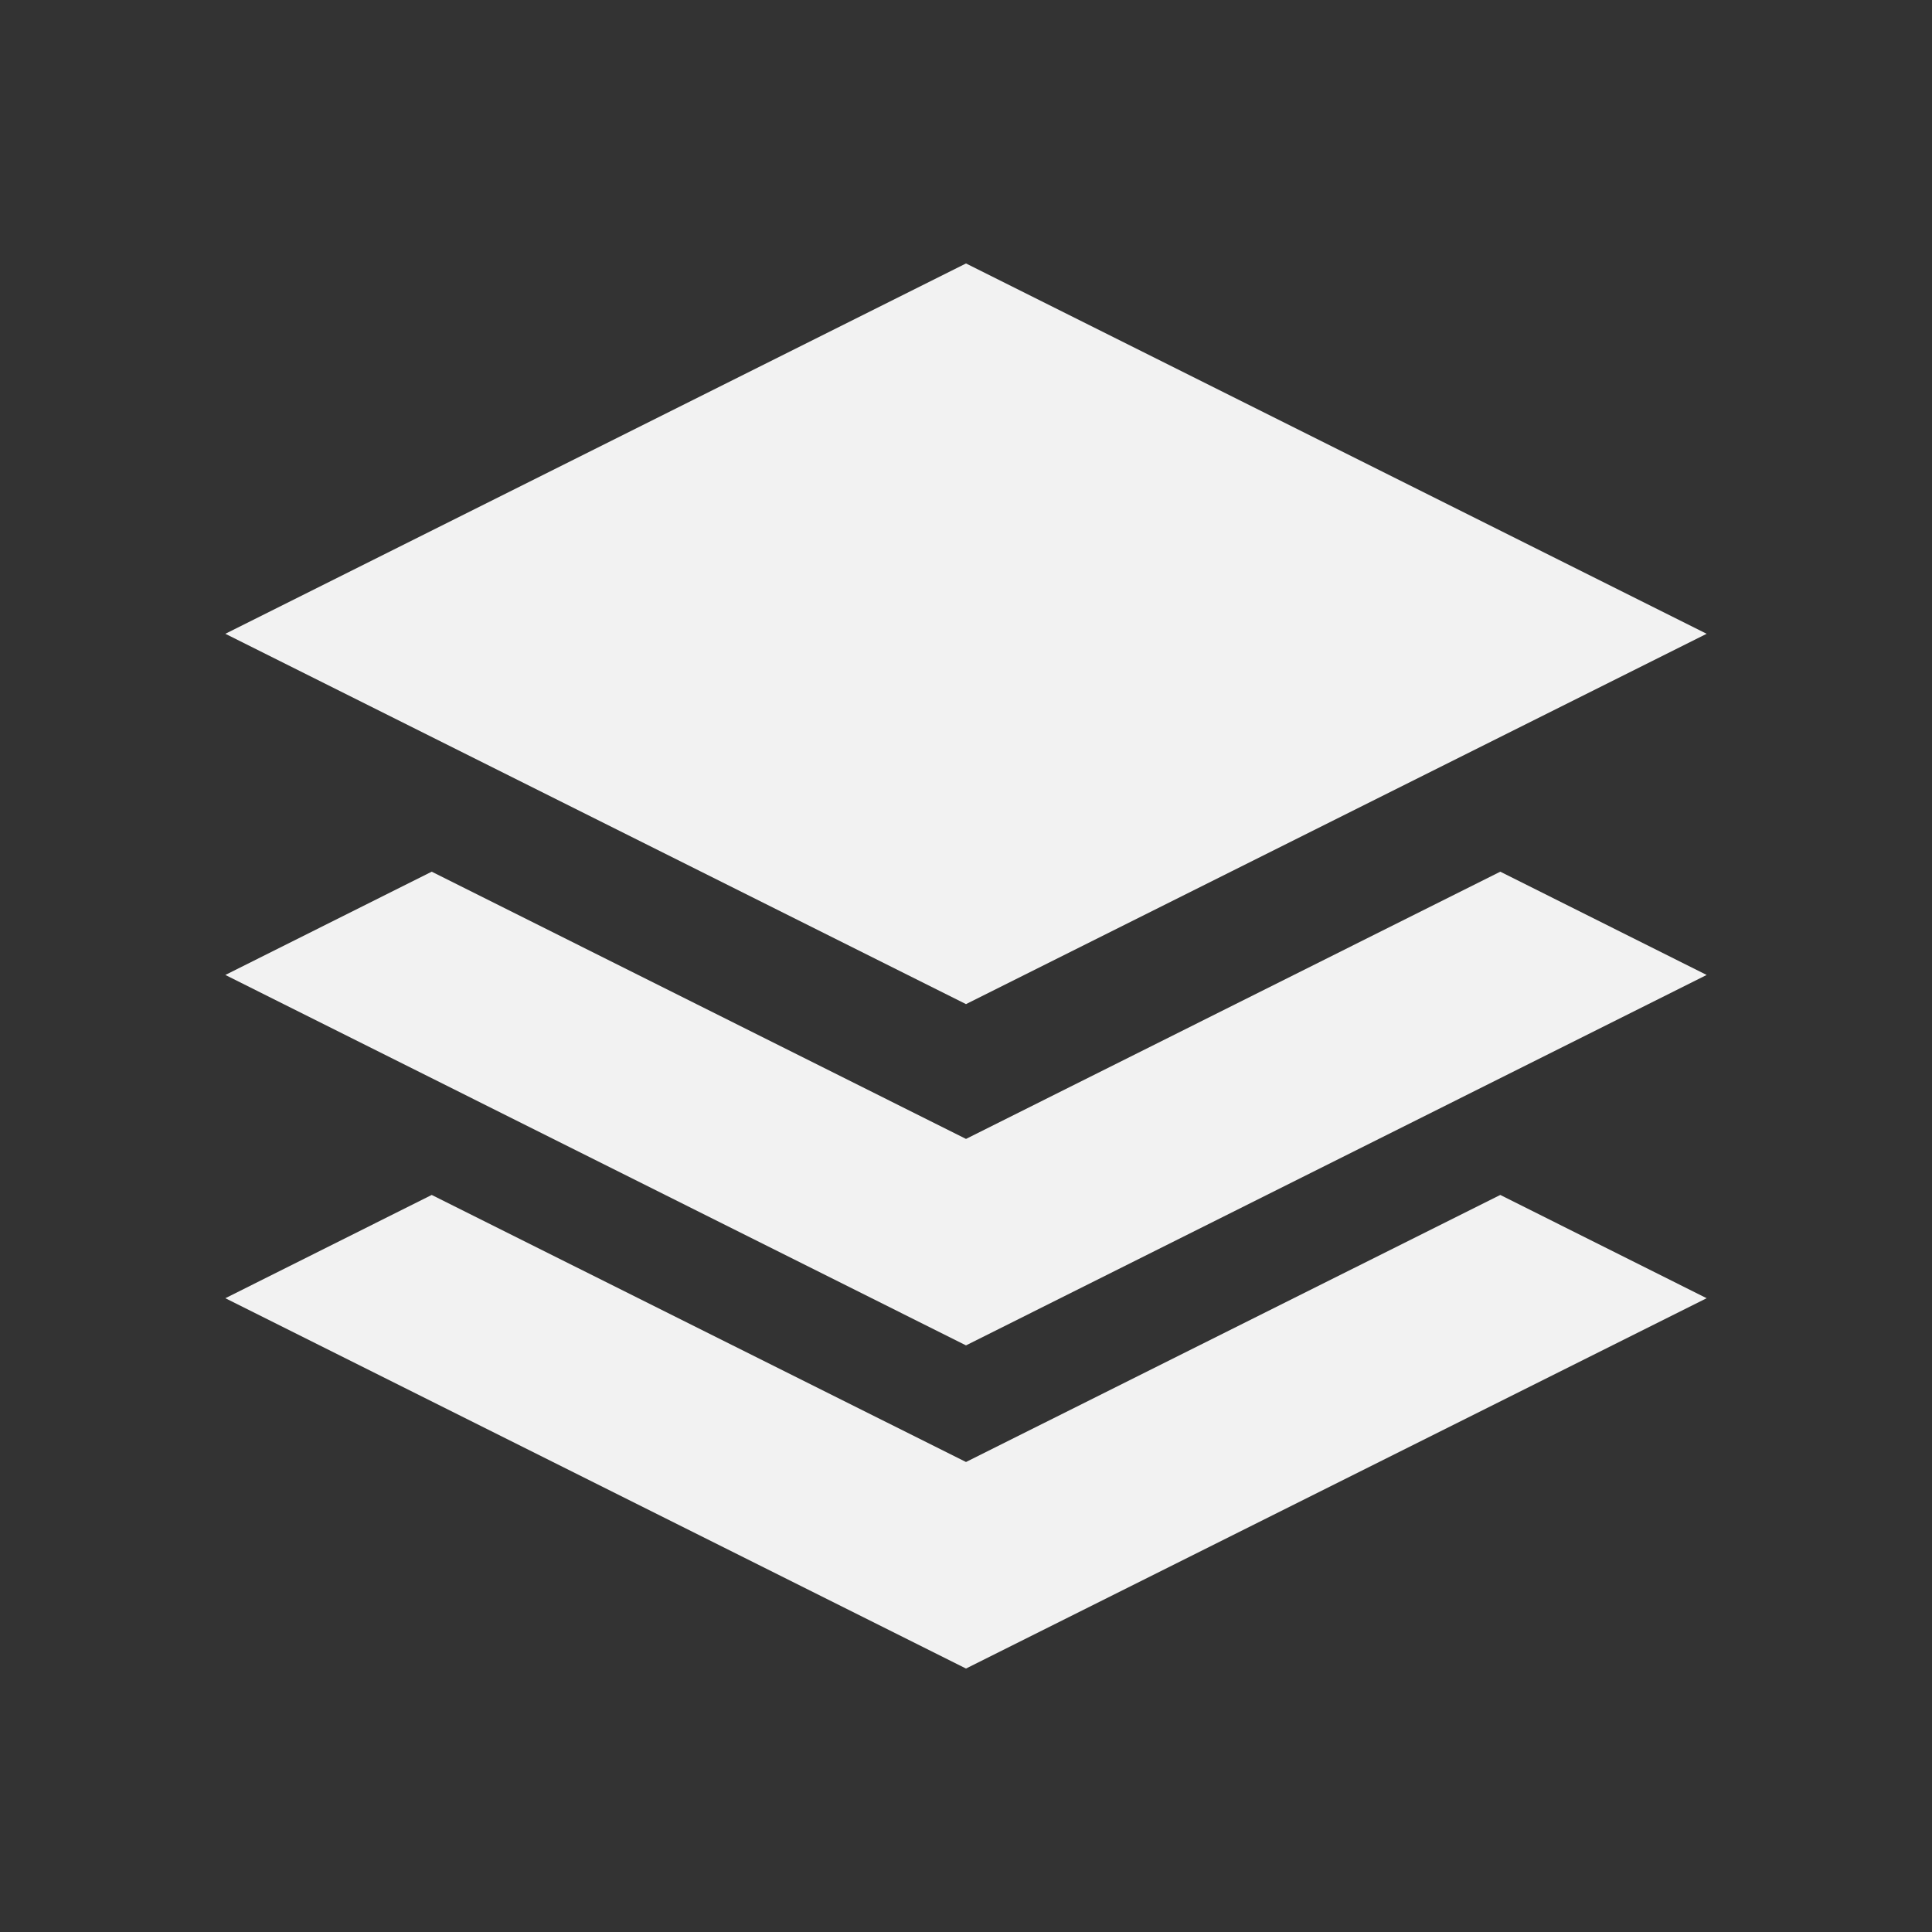
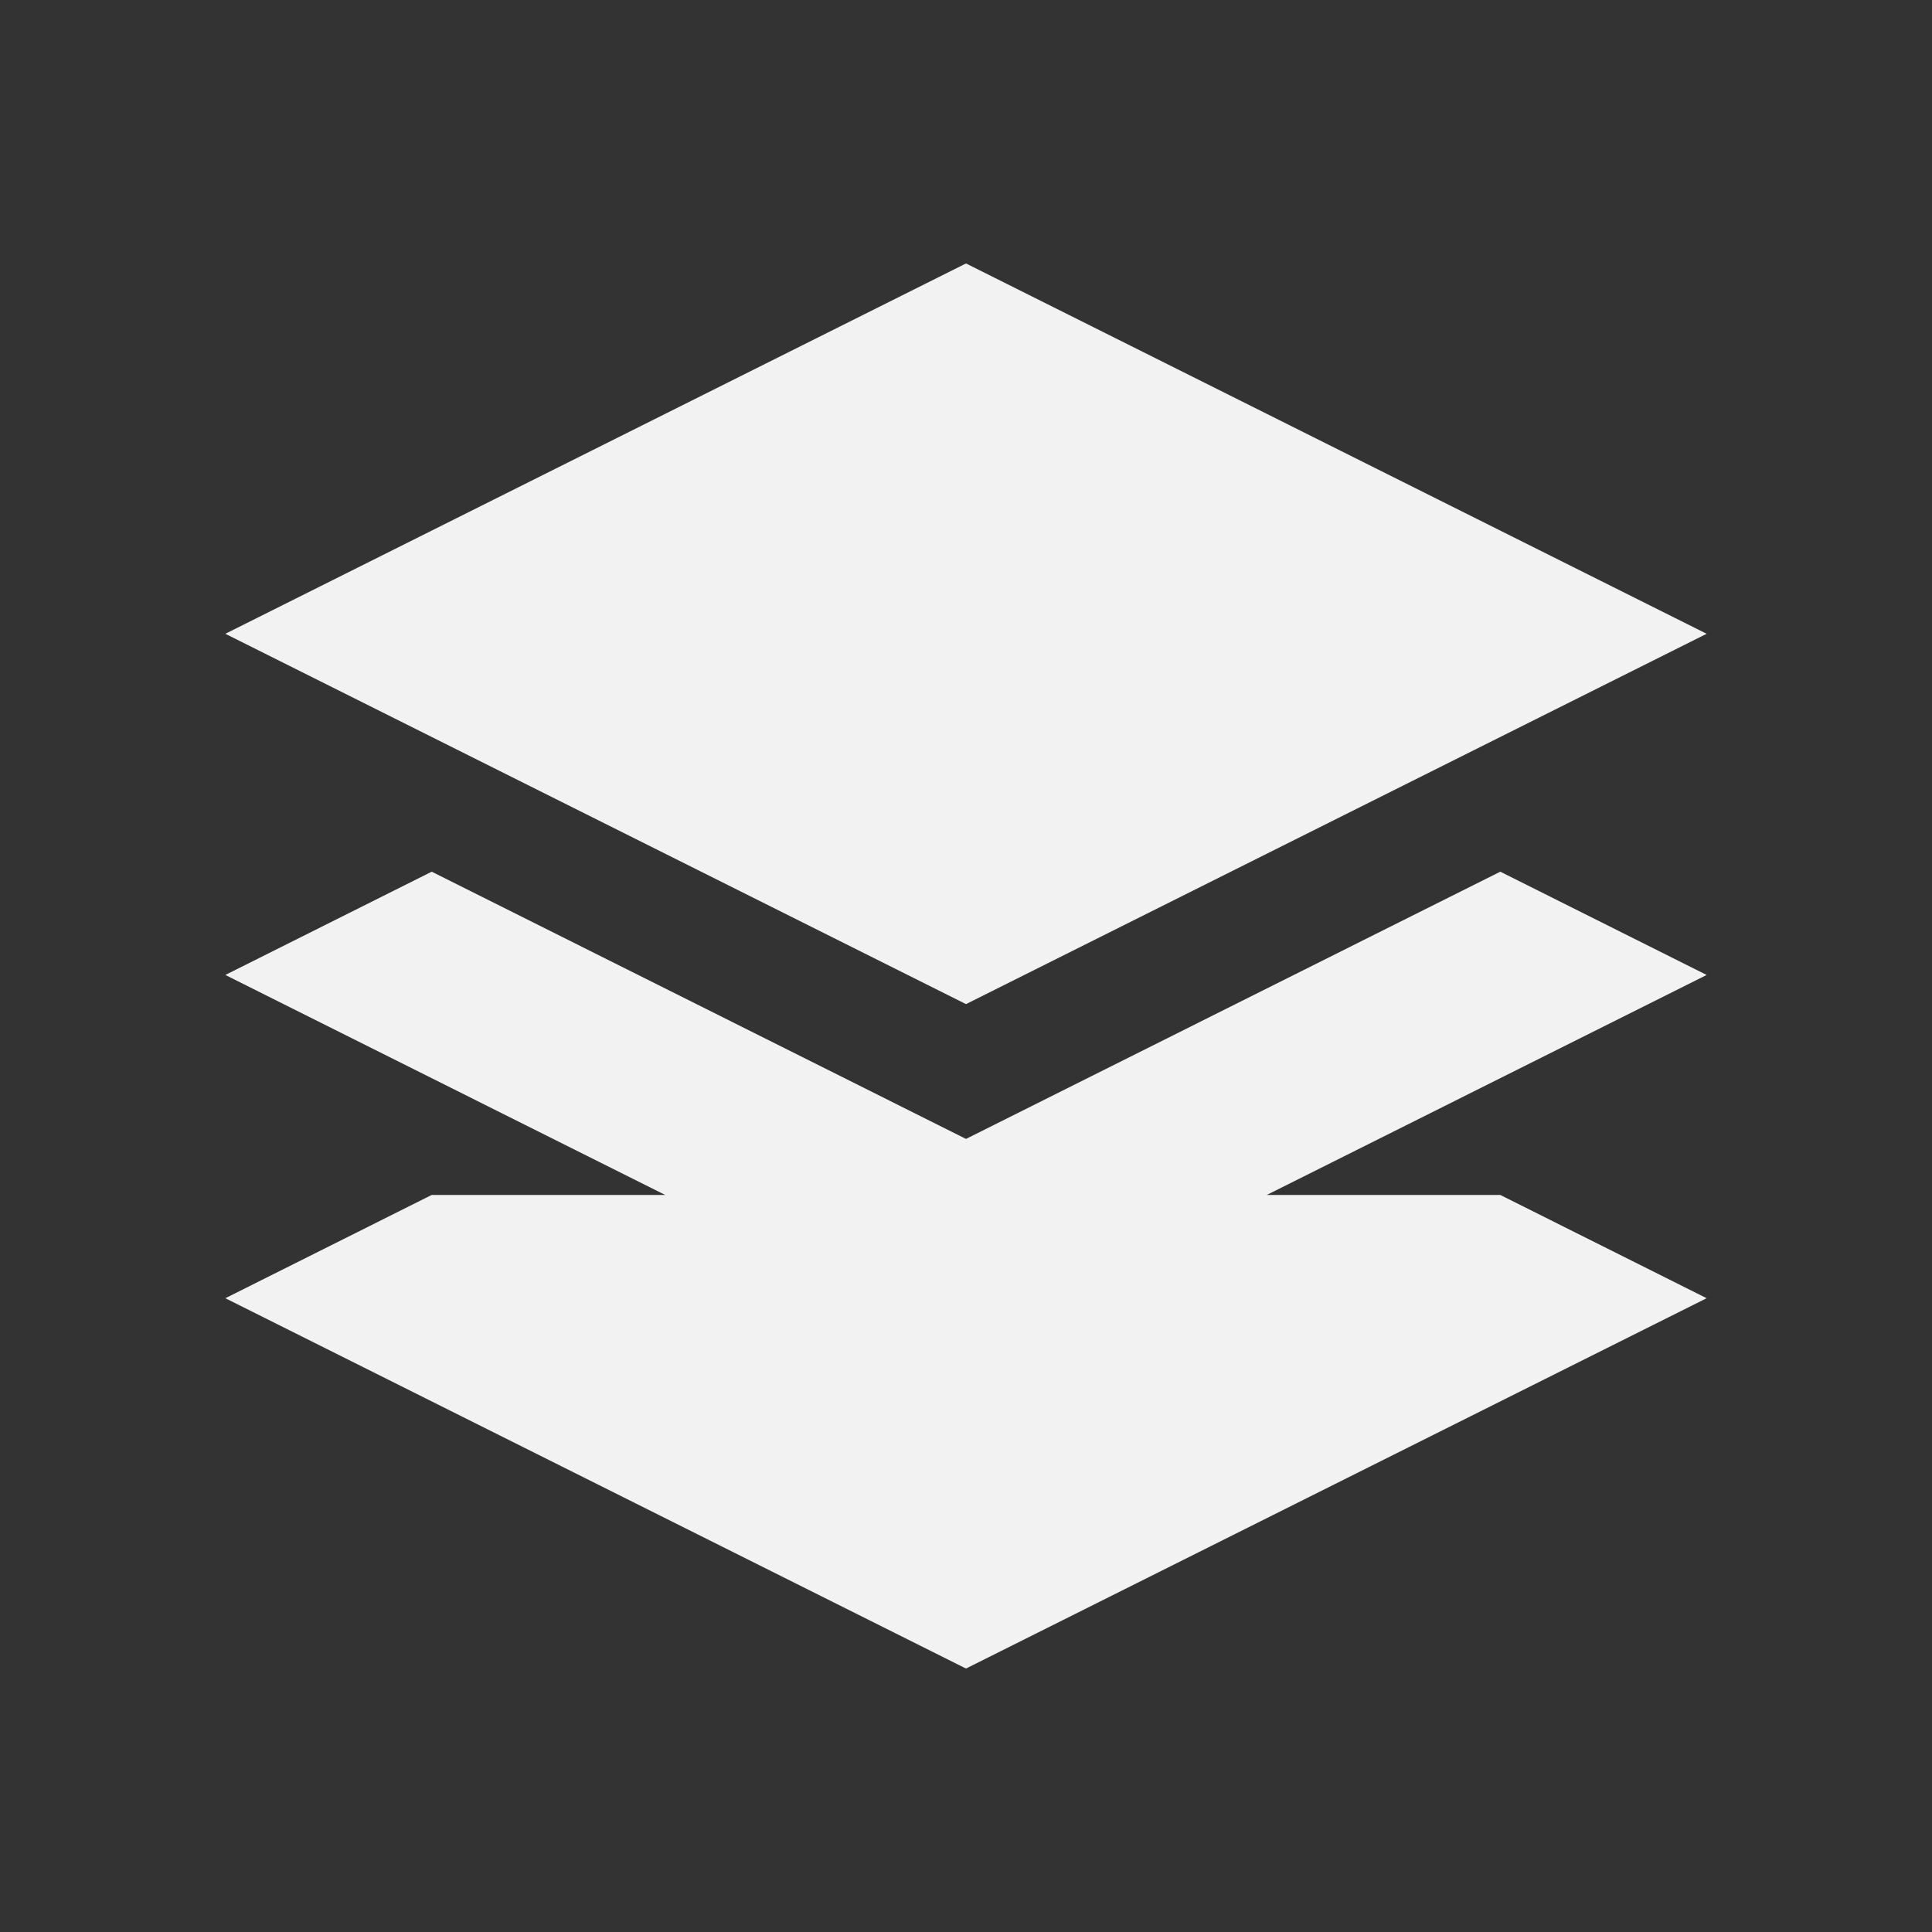
<svg xmlns="http://www.w3.org/2000/svg" viewBox="0 0 22 22">
  <rect x="0" y="0" width="22" height="22" fill="#333333" stroke="none" />
  <defs id="defs3051">
    <style type="text/css" id="current-color-scheme">
      .ColorScheme-Text {
        color:#f2f2f2
      }
      </style>
  </defs>
-   <path style="fill:currentColor;fill-opacity:1;stroke:none" class="ColorScheme-Text" d="M 11 3 L 2.566 7.217 L 11 11.434 L 19.434 7.217 L 11 3 z M 4.916 9.926 L 2.566 11.102 L 11 15.32 L 19.434 11.102 L 17.084 9.926 L 11 12.969 L 4.916 9.926 z M 4.916 13.607 L 2.566 14.783 L 11 19 L 19.434 14.783 L 17.084 13.607 L 11 16.648 L 4.916 13.607 z " />
+   <path style="fill:currentColor;fill-opacity:1;stroke:none" class="ColorScheme-Text" d="M 11 3 L 2.566 7.217 L 11 11.434 L 19.434 7.217 L 11 3 z M 4.916 9.926 L 2.566 11.102 L 11 15.32 L 19.434 11.102 L 17.084 9.926 L 11 12.969 L 4.916 9.926 z M 4.916 13.607 L 2.566 14.783 L 11 19 L 19.434 14.783 L 17.084 13.607 L 4.916 13.607 z " />
</svg>